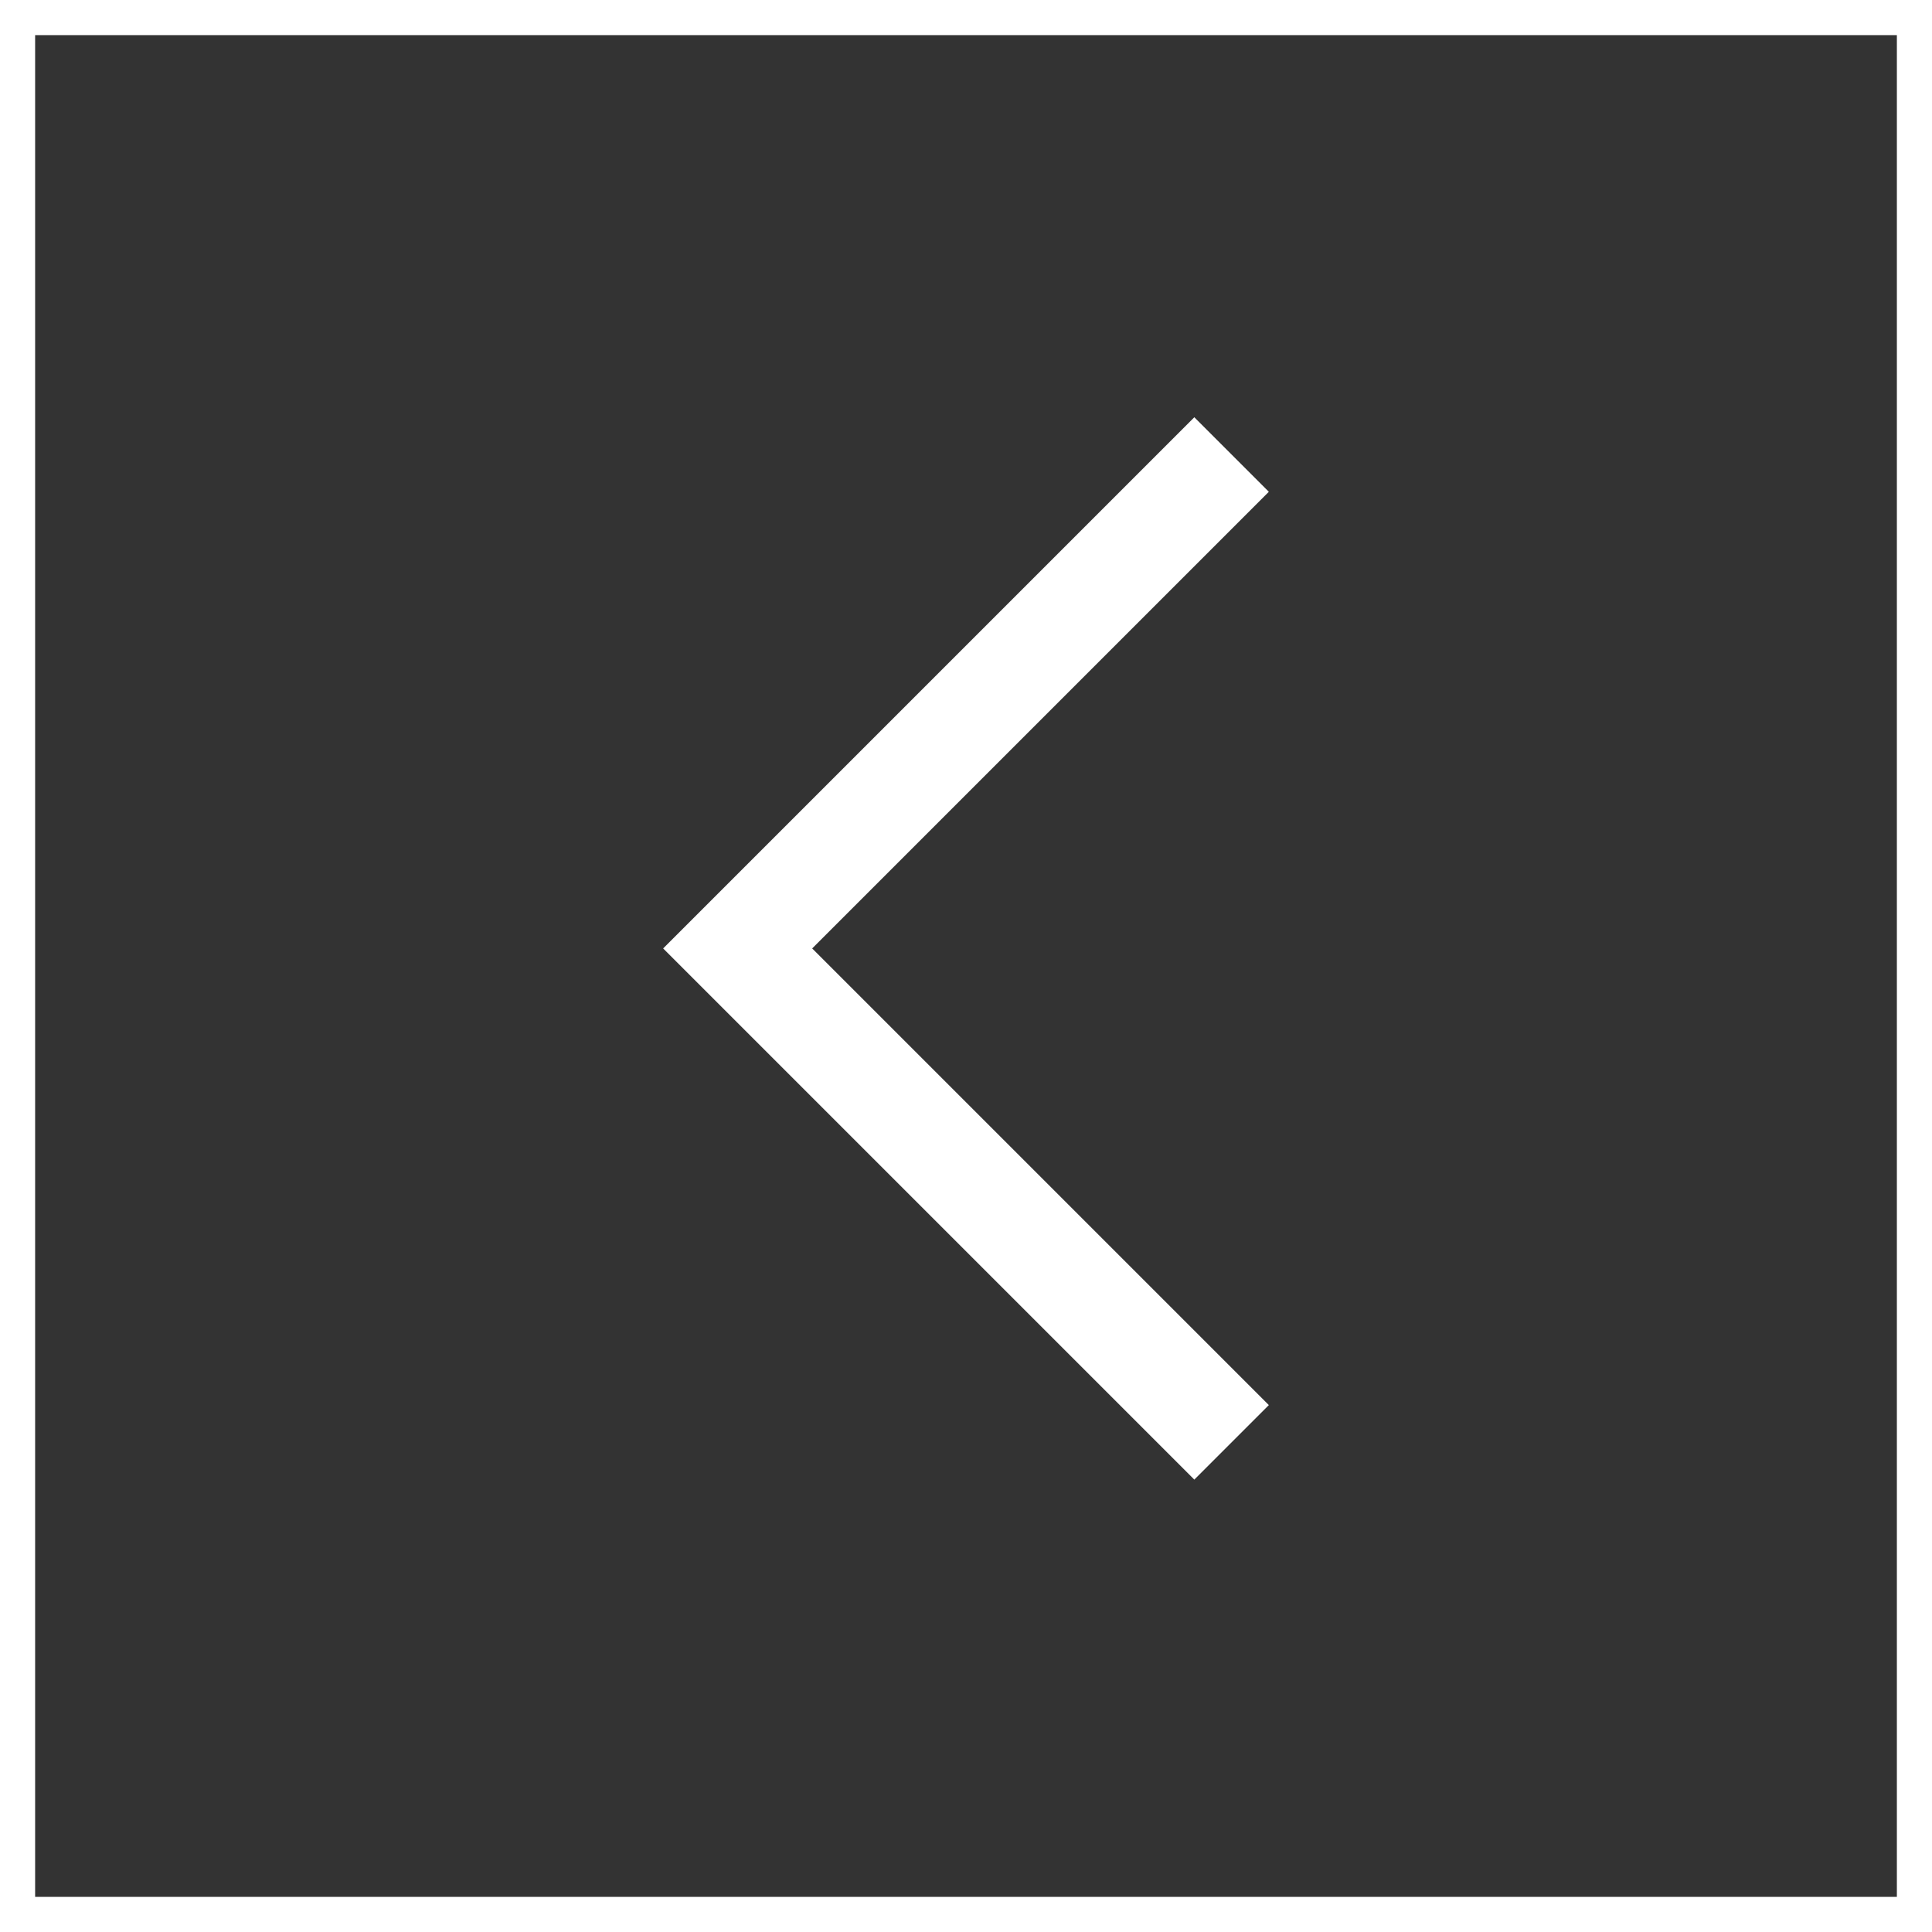
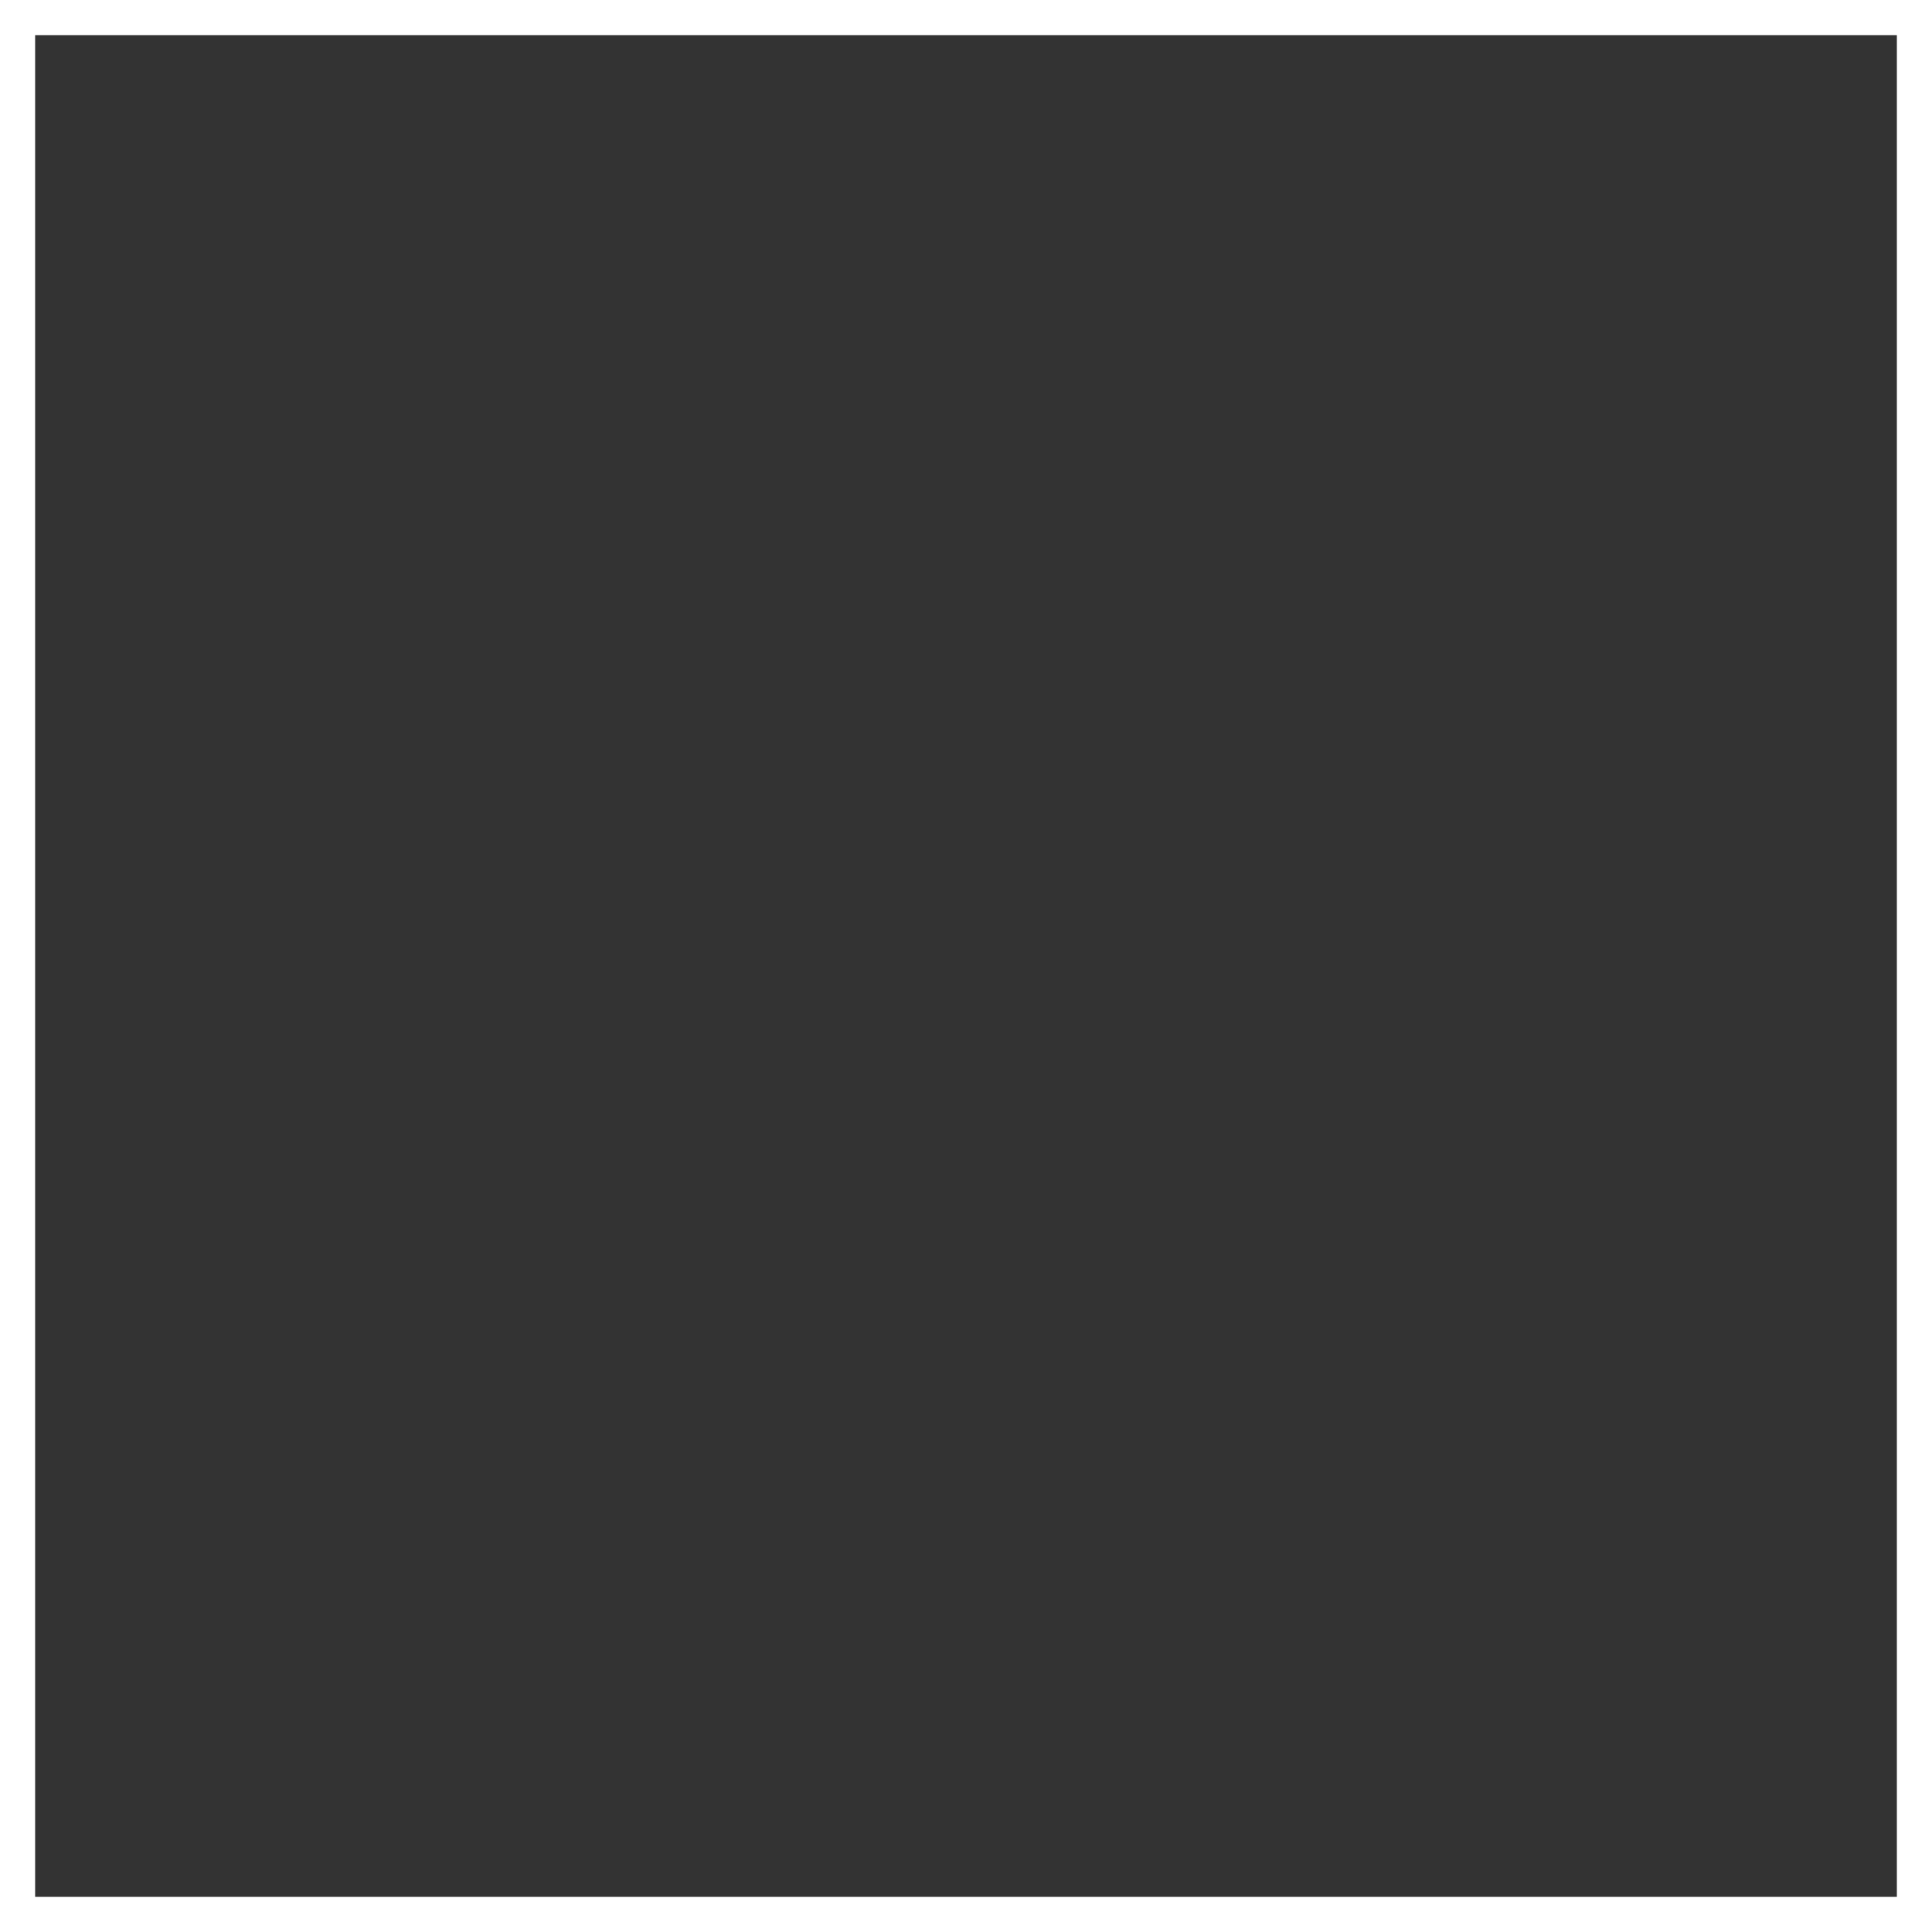
<svg xmlns="http://www.w3.org/2000/svg" width="55" height="55" viewBox="0 0 55 55" fill="none">
  <rect x="0" y="0" width="55" height="55" fill="#333333" stroke="none" />
  <rect x="-0.5" y="0.5" width="54" height="54" transform="matrix(-1 0 0 1 54 0)" stroke="white" />
-   <path d="M34 14L21 27L34 40" stroke="white" stroke-width="3" stroke-linecap="square" />
</svg>